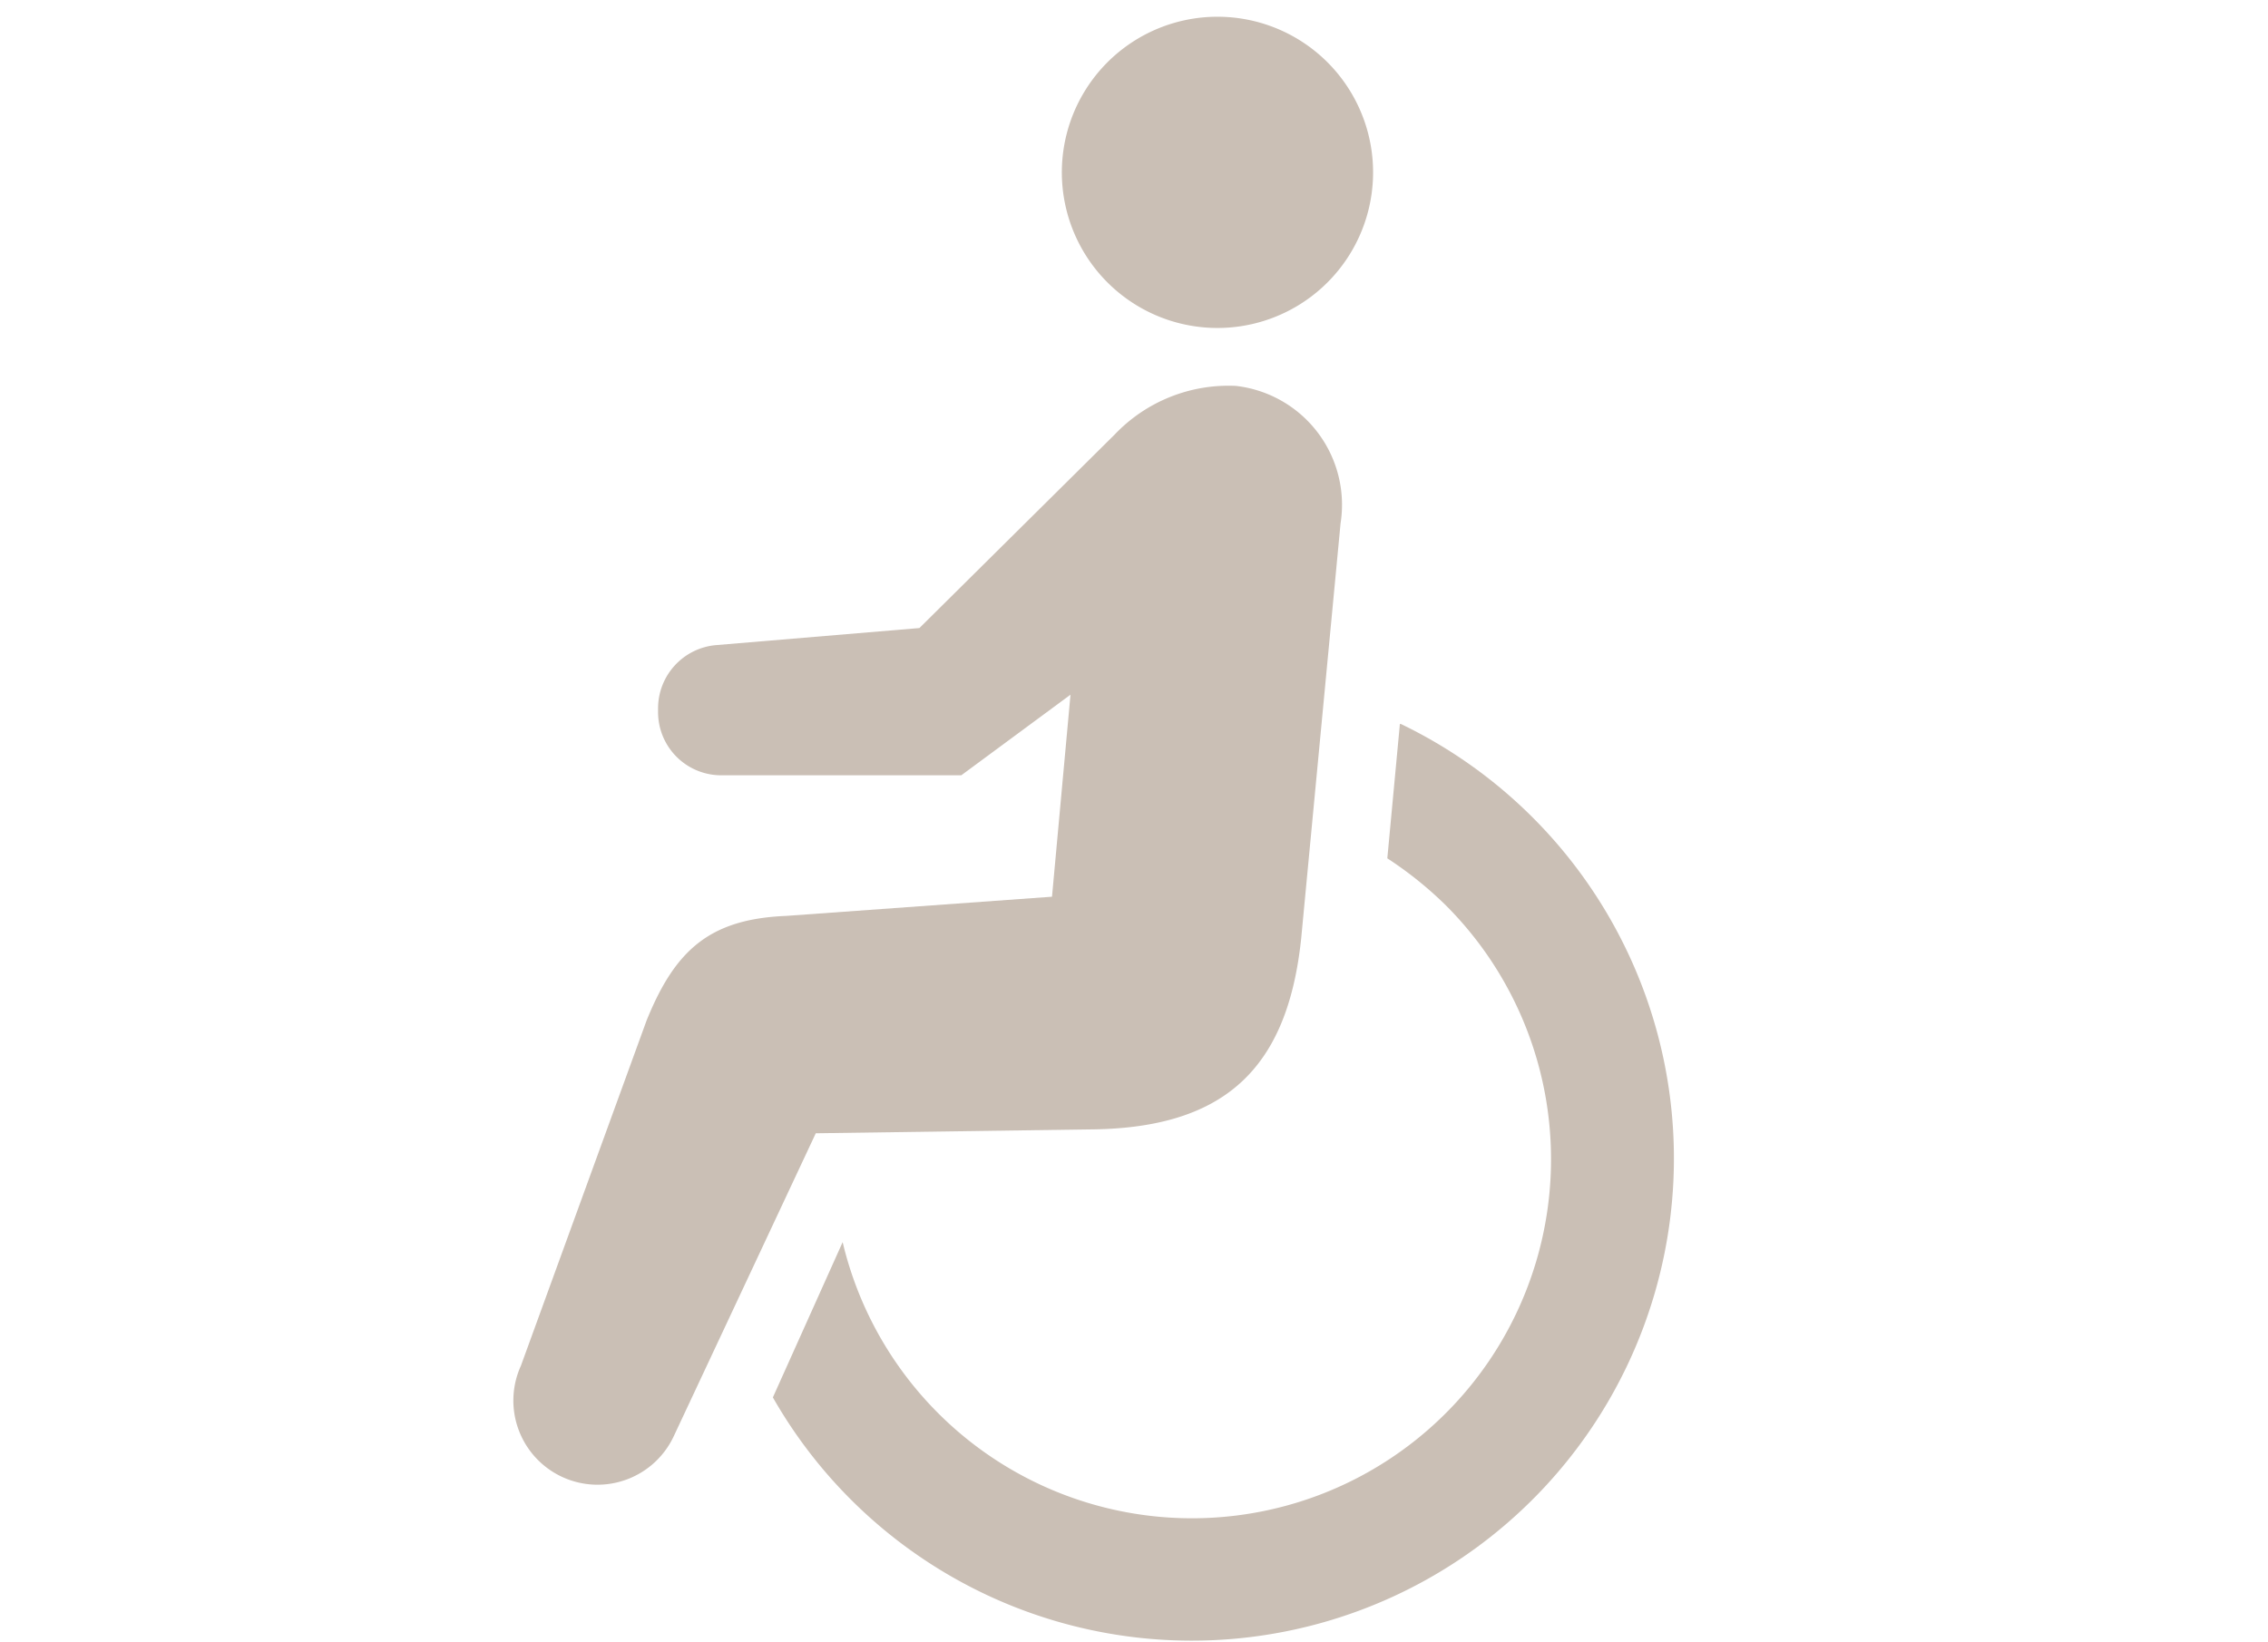
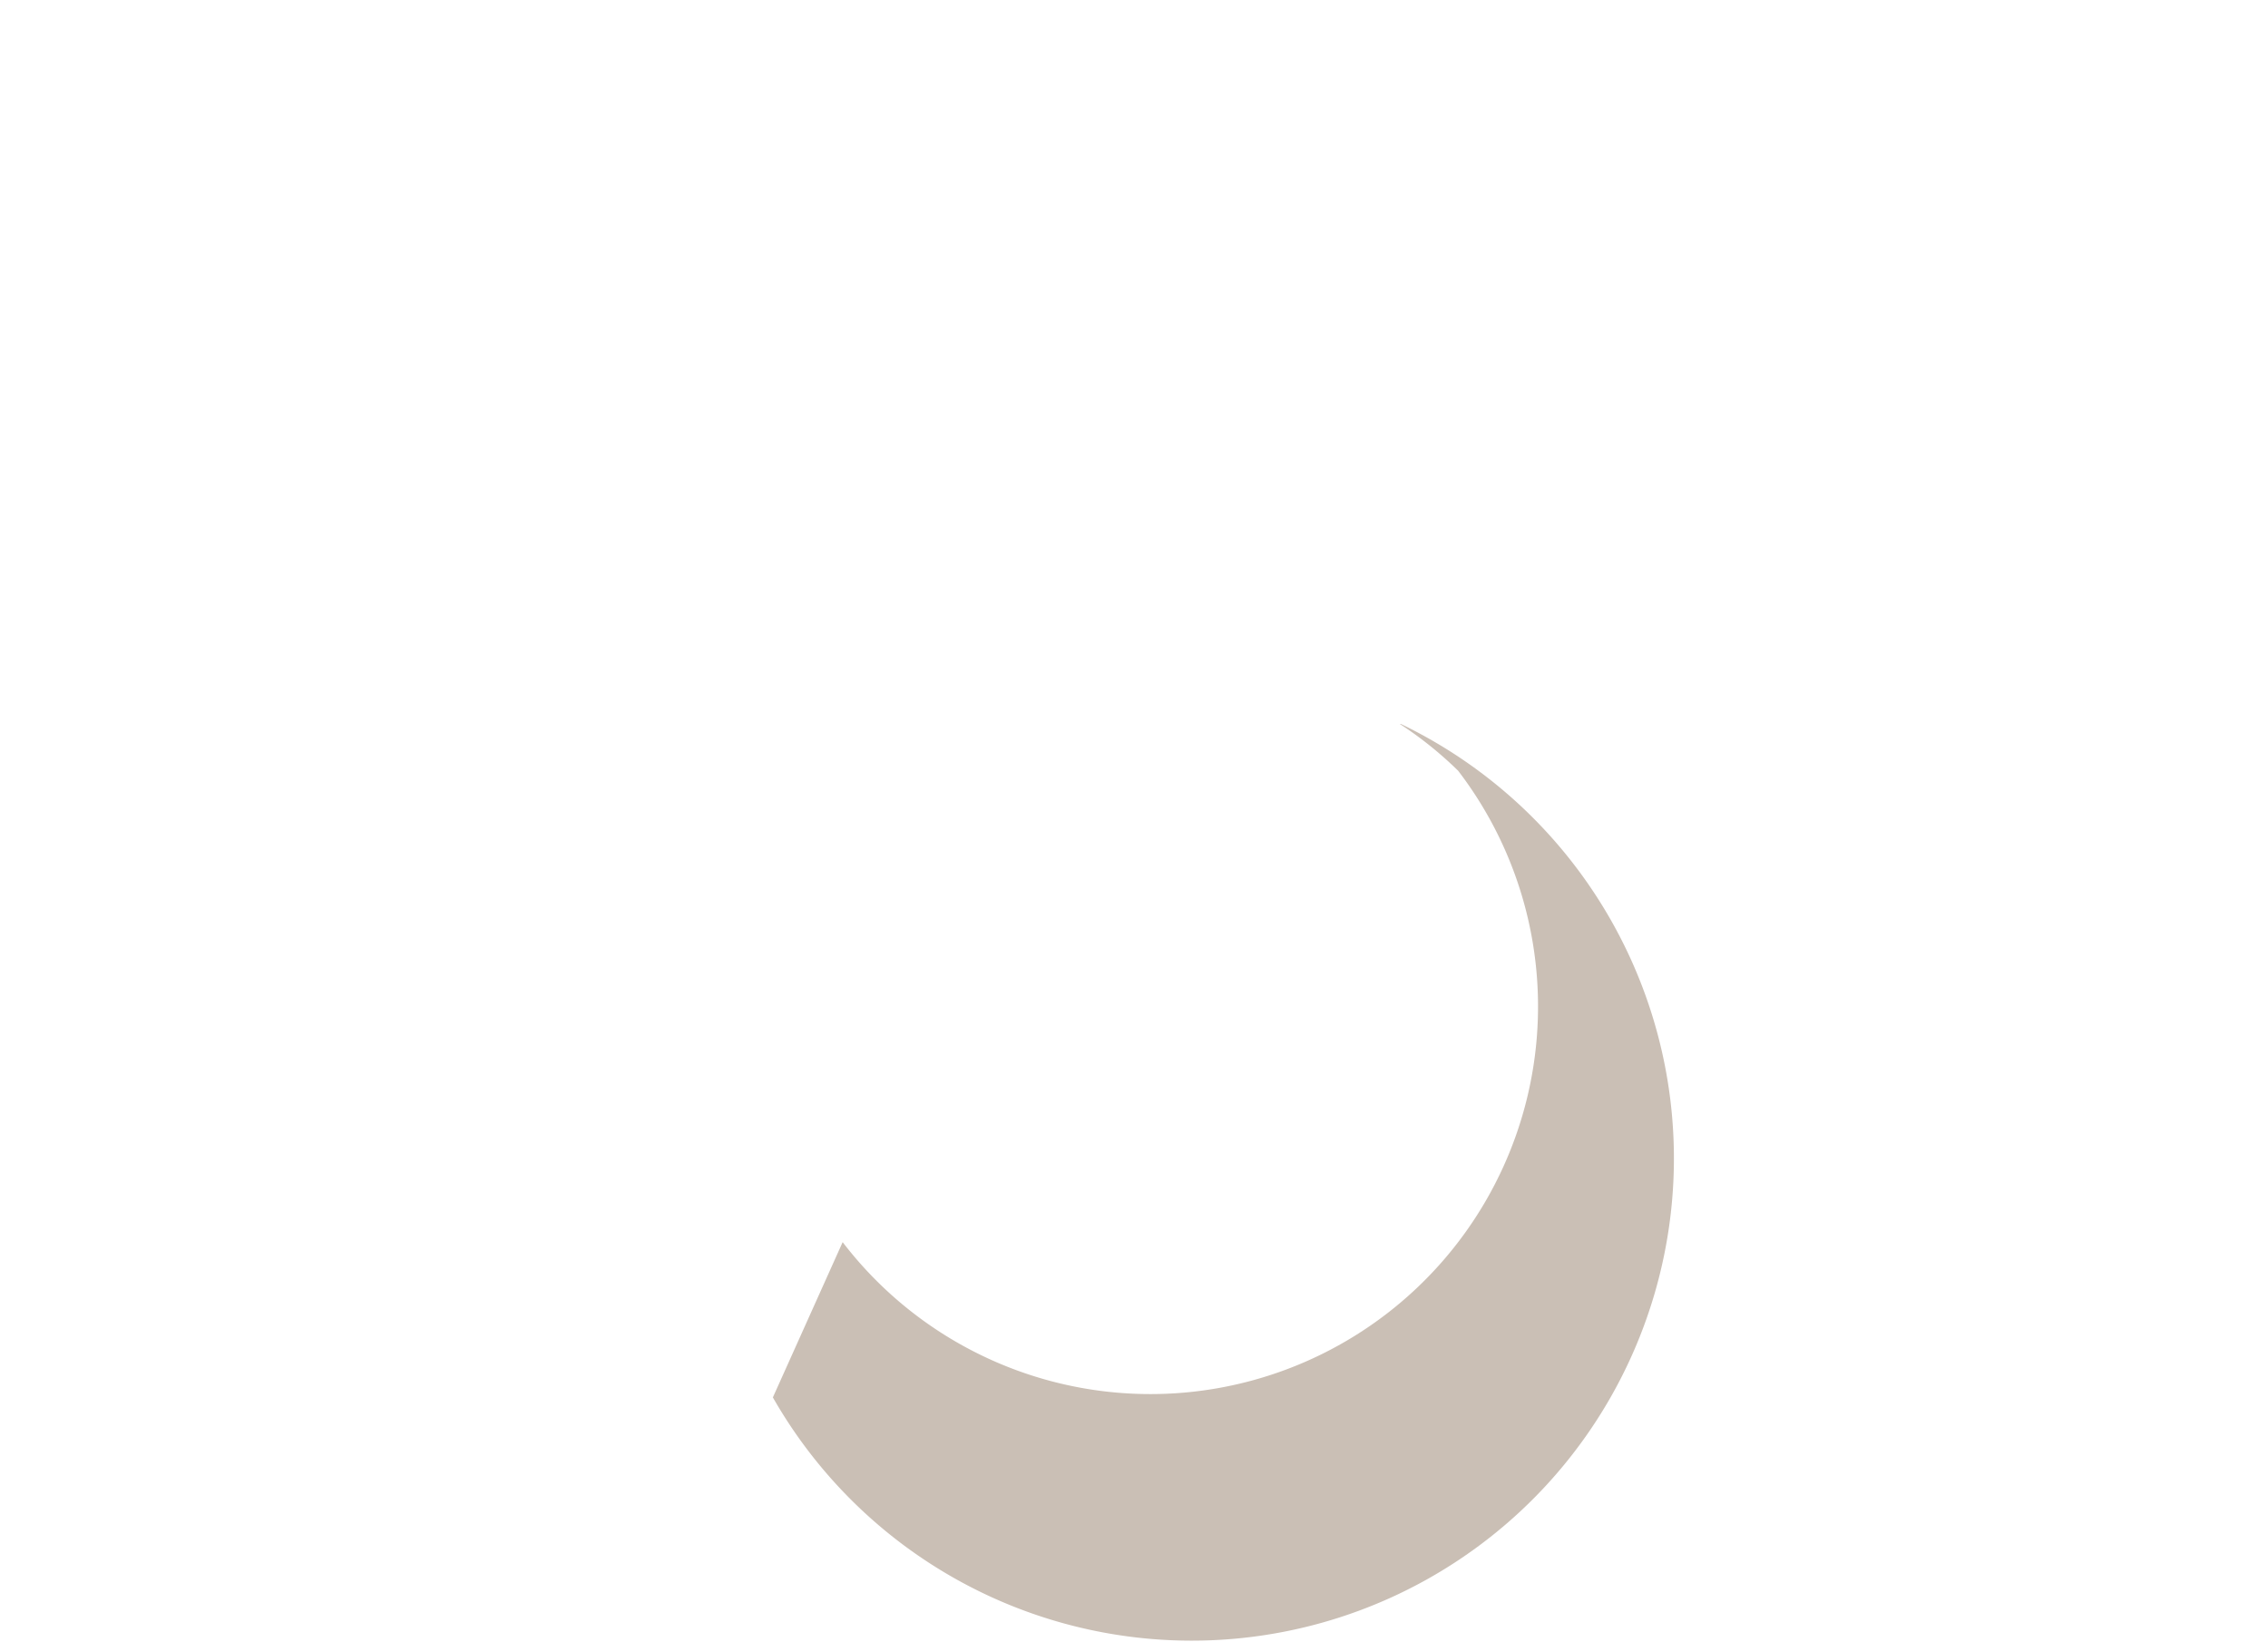
<svg xmlns="http://www.w3.org/2000/svg" viewBox="0 0 65 47.05">
  <defs>
    <style>.cls-1{fill:none;}.cls-2{fill:#cabfb5;}</style>
  </defs>
  <title>access_point3</title>
  <g id="レイヤー_2" data-name="レイヤー 2">
    <g id="contents">
      <rect class="cls-1" width="65" height="47" />
-       <path class="cls-2" d="M36,9.26A4.46,4.46,0,1,0,30.56,6,4.46,4.46,0,0,0,36,9.26Z" />
-       <path class="cls-2" d="M40.12,20.75l-.36,3.85a10.78,10.78,0,0,1,1.67,1.34A10.29,10.29,0,1,1,24.15,35.6l-2,4.45a13.82,13.82,0,1,0,18-19.3Z" />
-       <path class="cls-2" d="M31.13,32.37c3.91,0,5.76-1.68,6.16-5.46L38.42,15a3.43,3.43,0,0,0-3-3.94,4.5,4.5,0,0,0-3.47,1.39L26.35,18l-5.84.49a1.82,1.82,0,0,0-1.65,1.81v.11a1.81,1.81,0,0,0,1.81,1.81h6.88l3.13-2.31-.53,5.79-7.62.55c-2.21.09-3.19,1-4,3l-3.6,9.89a2.41,2.41,0,1,0,4.39,2l4.06-8.66Z" />
+       <path class="cls-2" d="M40.12,20.75a10.78,10.78,0,0,1,1.67,1.34A10.29,10.29,0,1,1,24.15,35.6l-2,4.45a13.82,13.82,0,1,0,18-19.3Z" />
    </g>
  </g>
</svg>